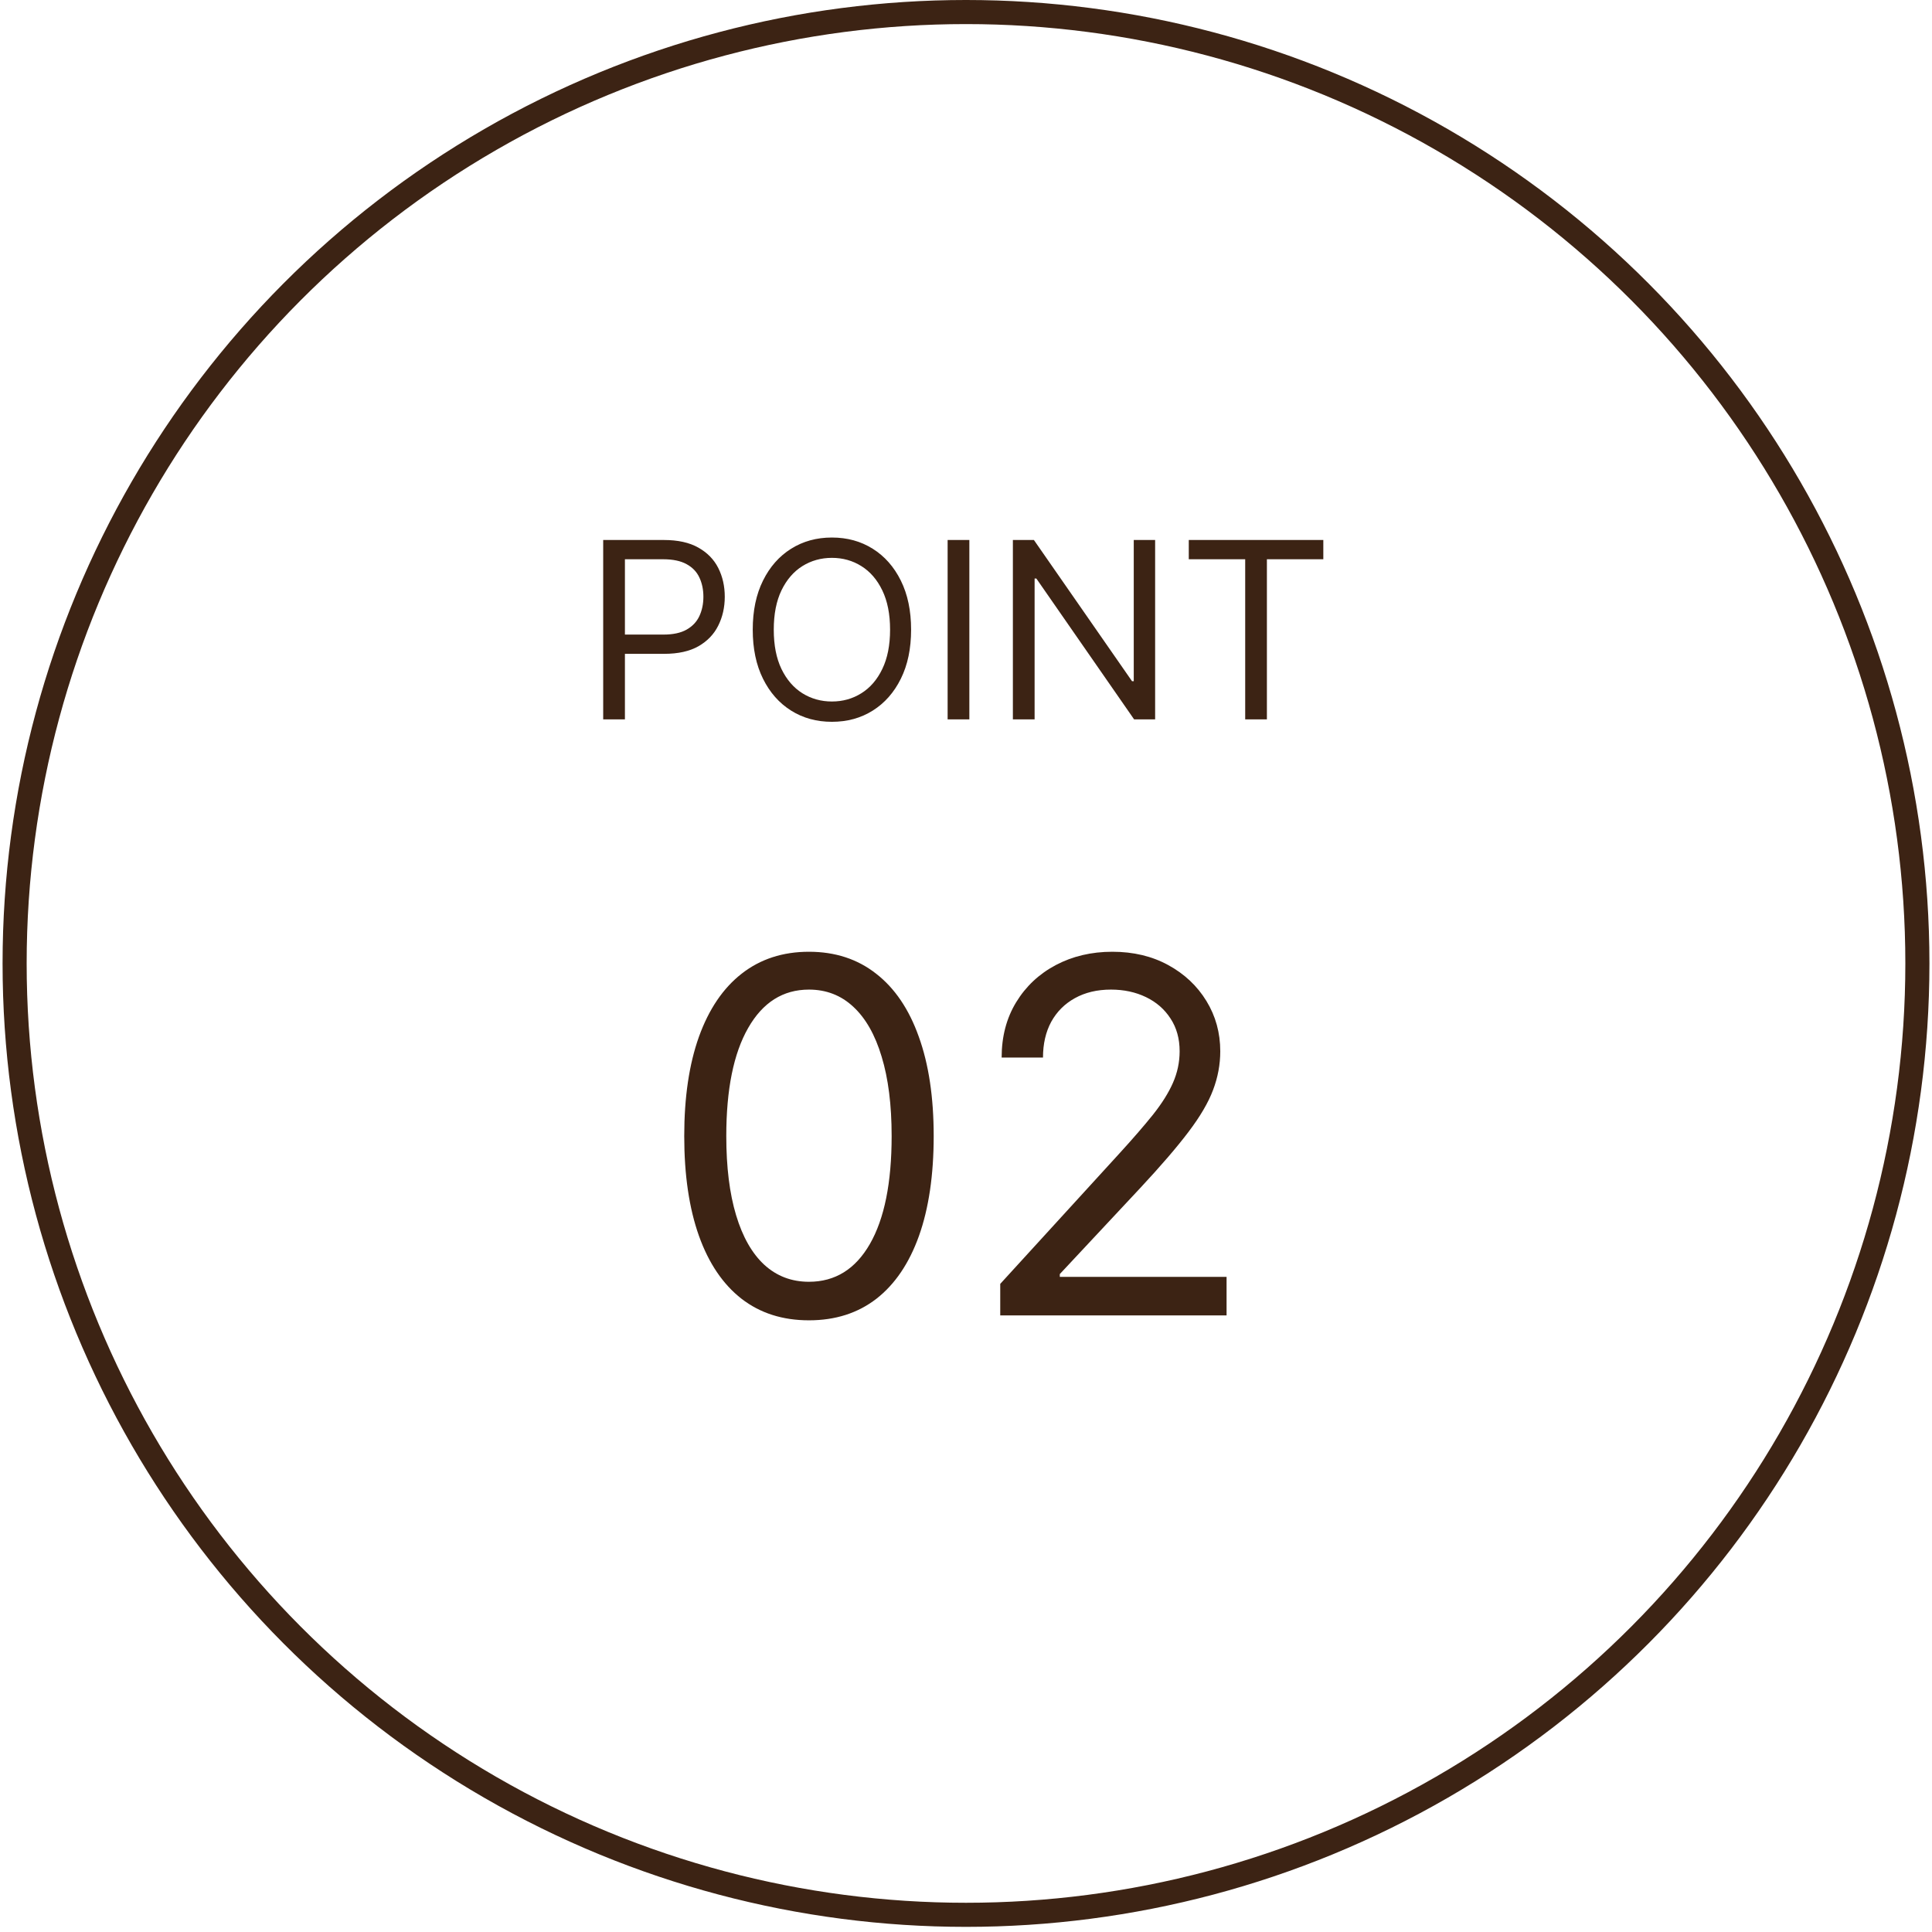
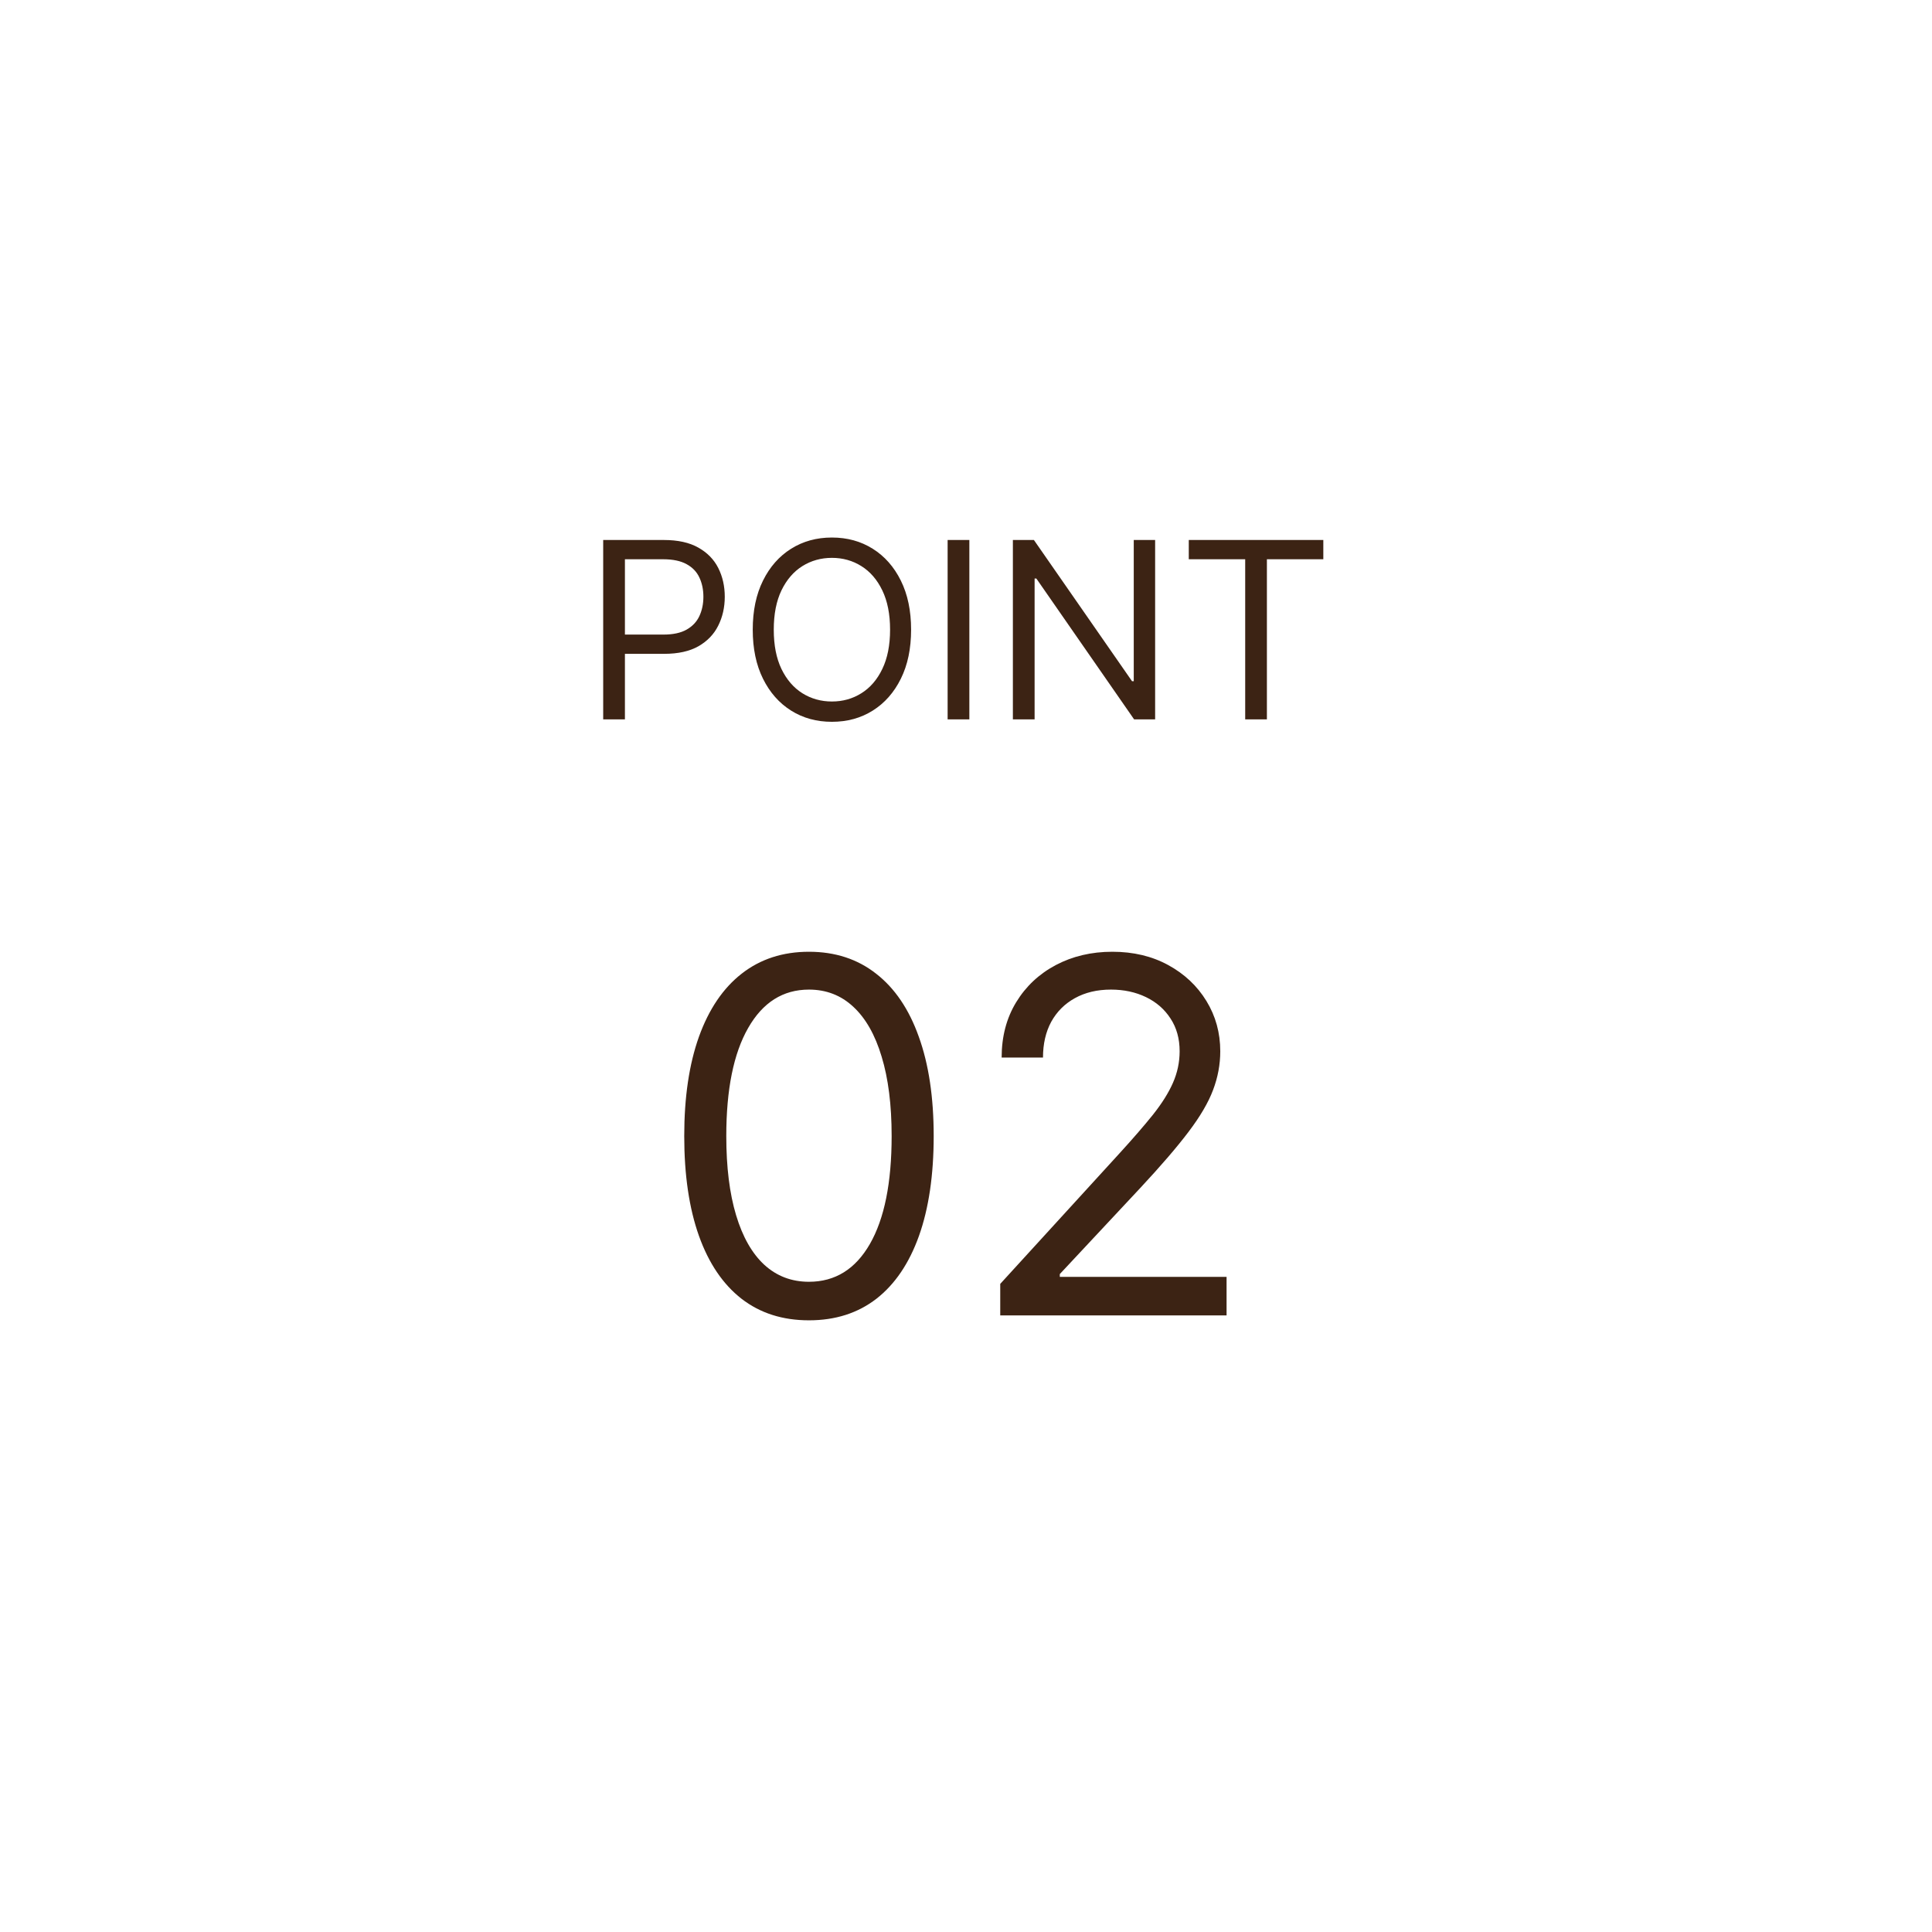
<svg xmlns="http://www.w3.org/2000/svg" width="94" height="94" viewBox="0 0 94 94" fill="none">
-   <circle cx="47" cy="46.875" r="46.289" stroke="#3C2314" stroke-width="1.172" />
-   <path d="M29.348 35V26.273H32.297C32.981 26.273 33.541 26.396 33.976 26.643C34.413 26.888 34.737 27.219 34.947 27.636C35.157 28.054 35.263 28.52 35.263 29.034C35.263 29.548 35.157 30.016 34.947 30.436C34.74 30.857 34.419 31.192 33.984 31.442C33.55 31.689 32.993 31.812 32.314 31.812H30.2V30.875H32.28C32.748 30.875 33.125 30.794 33.409 30.632C33.693 30.47 33.899 30.251 34.027 29.976C34.157 29.697 34.223 29.384 34.223 29.034C34.223 28.685 34.157 28.372 34.027 28.097C33.899 27.821 33.692 27.605 33.405 27.449C33.118 27.29 32.737 27.21 32.263 27.21H30.405V35H29.348ZM44.329 30.636C44.329 31.557 44.163 32.352 43.83 33.023C43.498 33.693 43.042 34.21 42.462 34.574C41.883 34.938 41.221 35.119 40.476 35.119C39.732 35.119 39.07 34.938 38.491 34.574C37.911 34.21 37.455 33.693 37.123 33.023C36.79 32.352 36.624 31.557 36.624 30.636C36.624 29.716 36.79 28.921 37.123 28.25C37.455 27.579 37.911 27.062 38.491 26.699C39.07 26.335 39.732 26.153 40.476 26.153C41.221 26.153 41.883 26.335 42.462 26.699C43.042 27.062 43.498 27.579 43.83 28.25C44.163 28.921 44.329 29.716 44.329 30.636ZM43.306 30.636C43.306 29.881 43.179 29.243 42.927 28.723C42.677 28.203 42.337 27.81 41.908 27.543C41.482 27.276 41.005 27.142 40.476 27.142C39.948 27.142 39.469 27.276 39.04 27.543C38.614 27.81 38.275 28.203 38.022 28.723C37.772 29.243 37.647 29.881 37.647 30.636C37.647 31.392 37.772 32.03 38.022 32.55C38.275 33.07 38.614 33.463 39.04 33.73C39.469 33.997 39.948 34.131 40.476 34.131C41.005 34.131 41.482 33.997 41.908 33.73C42.337 33.463 42.677 33.07 42.927 32.55C43.179 32.03 43.306 31.392 43.306 30.636ZM47.163 26.273V35H46.106V26.273H47.163ZM56.202 26.273V35H55.179L50.423 28.148H50.338V35H49.281V26.273H50.304L55.077 33.142H55.162V26.273H56.202ZM57.839 27.21V26.273H64.385V27.21H61.64V35H60.584V27.21H57.839ZM39.359 64.239C38.075 64.239 36.981 63.889 36.078 63.19C35.175 62.486 34.484 61.466 34.007 60.131C33.53 58.79 33.291 57.17 33.291 55.273C33.291 53.386 33.53 51.776 34.007 50.44C34.49 49.099 35.183 48.077 36.087 47.372C36.996 46.662 38.087 46.307 39.359 46.307C40.632 46.307 41.72 46.662 42.624 47.372C43.533 48.077 44.226 49.099 44.703 50.44C45.186 51.776 45.428 53.386 45.428 55.273C45.428 57.17 45.189 58.79 44.712 60.131C44.234 61.466 43.544 62.486 42.641 63.19C41.737 63.889 40.644 64.239 39.359 64.239ZM39.359 62.364C40.632 62.364 41.621 61.75 42.325 60.523C43.03 59.295 43.382 57.545 43.382 55.273C43.382 53.761 43.22 52.474 42.896 51.412C42.578 50.349 42.118 49.54 41.516 48.983C40.919 48.426 40.2 48.148 39.359 48.148C38.098 48.148 37.112 48.77 36.402 50.014C35.692 51.253 35.337 53.006 35.337 55.273C35.337 56.784 35.496 58.068 35.814 59.125C36.132 60.182 36.59 60.986 37.186 61.537C37.788 62.088 38.513 62.364 39.359 62.364ZM48.666 64V62.466L54.428 56.159C55.104 55.42 55.66 54.778 56.098 54.233C56.535 53.682 56.859 53.165 57.07 52.682C57.285 52.193 57.394 51.682 57.394 51.148C57.394 50.534 57.246 50.003 56.95 49.554C56.66 49.105 56.263 48.758 55.757 48.514C55.251 48.27 54.683 48.148 54.053 48.148C53.382 48.148 52.797 48.287 52.297 48.565C51.803 48.838 51.419 49.222 51.146 49.716C50.879 50.21 50.746 50.79 50.746 51.455H48.734C48.734 50.432 48.97 49.534 49.442 48.761C49.913 47.989 50.555 47.386 51.368 46.955C52.186 46.523 53.104 46.307 54.121 46.307C55.144 46.307 56.05 46.523 56.84 46.955C57.629 47.386 58.249 47.969 58.697 48.702C59.146 49.435 59.371 50.25 59.371 51.148C59.371 51.79 59.254 52.418 59.021 53.031C58.794 53.639 58.396 54.318 57.828 55.068C57.266 55.812 56.484 56.722 55.484 57.795L51.564 61.989V62.125H59.678V64H48.666Z" fill="#3C2314" />
+   <path d="M29.348 35V26.273H32.297C32.981 26.273 33.541 26.396 33.976 26.643C34.413 26.888 34.737 27.219 34.947 27.636C35.157 28.054 35.263 28.52 35.263 29.034C35.263 29.548 35.157 30.016 34.947 30.436C34.74 30.857 34.419 31.192 33.984 31.442C33.55 31.689 32.993 31.812 32.314 31.812H30.2V30.875H32.28C32.748 30.875 33.125 30.794 33.409 30.632C33.693 30.47 33.899 30.251 34.027 29.976C34.157 29.697 34.223 29.384 34.223 29.034C34.223 28.685 34.157 28.372 34.027 28.097C33.899 27.821 33.692 27.605 33.405 27.449C33.118 27.29 32.737 27.21 32.263 27.21H30.405V35H29.348ZM44.329 30.636C44.329 31.557 44.163 32.352 43.83 33.023C43.498 33.693 43.042 34.21 42.462 34.574C41.883 34.938 41.221 35.119 40.476 35.119C39.732 35.119 39.07 34.938 38.491 34.574C37.911 34.21 37.455 33.693 37.123 33.023C36.79 32.352 36.624 31.557 36.624 30.636C36.624 29.716 36.79 28.921 37.123 28.25C37.455 27.579 37.911 27.062 38.491 26.699C39.07 26.335 39.732 26.153 40.476 26.153C41.221 26.153 41.883 26.335 42.462 26.699C43.042 27.062 43.498 27.579 43.83 28.25C44.163 28.921 44.329 29.716 44.329 30.636ZM43.306 30.636C43.306 29.881 43.179 29.243 42.927 28.723C42.677 28.203 42.337 27.81 41.908 27.543C41.482 27.276 41.005 27.142 40.476 27.142C39.948 27.142 39.469 27.276 39.04 27.543C38.614 27.81 38.275 28.203 38.022 28.723C37.772 29.243 37.647 29.881 37.647 30.636C37.647 31.392 37.772 32.03 38.022 32.55C38.275 33.07 38.614 33.463 39.04 33.73C39.469 33.997 39.948 34.131 40.476 34.131C41.005 34.131 41.482 33.997 41.908 33.73C42.337 33.463 42.677 33.07 42.927 32.55C43.179 32.03 43.306 31.392 43.306 30.636ZM47.163 26.273V35H46.106V26.273H47.163ZM56.202 26.273V35H55.179L50.423 28.148H50.338V35H49.281V26.273H50.304L55.077 33.142H55.162V26.273H56.202ZM57.839 27.21V26.273H64.385V27.21H61.64V35H60.584V27.21H57.839ZM39.359 64.239C38.075 64.239 36.981 63.889 36.078 63.19C35.175 62.486 34.484 61.466 34.007 60.131C33.53 58.79 33.291 57.17 33.291 55.273C33.291 53.386 33.53 51.776 34.007 50.44C34.49 49.099 35.183 48.077 36.087 47.372C36.996 46.662 38.087 46.307 39.359 46.307C40.632 46.307 41.72 46.662 42.624 47.372C43.533 48.077 44.226 49.099 44.703 50.44C45.186 51.776 45.428 53.386 45.428 55.273C45.428 57.17 45.189 58.79 44.712 60.131C44.234 61.466 43.544 62.486 42.641 63.19C41.737 63.889 40.644 64.239 39.359 64.239ZM39.359 62.364C40.632 62.364 41.621 61.75 42.325 60.523C43.03 59.295 43.382 57.545 43.382 55.273C43.382 53.761 43.22 52.474 42.896 51.412C42.578 50.349 42.118 49.54 41.516 48.983C40.919 48.426 40.2 48.148 39.359 48.148C38.098 48.148 37.112 48.77 36.402 50.014C35.692 51.253 35.337 53.006 35.337 55.273C35.337 56.784 35.496 58.068 35.814 59.125C36.132 60.182 36.59 60.986 37.186 61.537C37.788 62.088 38.513 62.364 39.359 62.364M48.666 64V62.466L54.428 56.159C55.104 55.42 55.66 54.778 56.098 54.233C56.535 53.682 56.859 53.165 57.07 52.682C57.285 52.193 57.394 51.682 57.394 51.148C57.394 50.534 57.246 50.003 56.95 49.554C56.66 49.105 56.263 48.758 55.757 48.514C55.251 48.27 54.683 48.148 54.053 48.148C53.382 48.148 52.797 48.287 52.297 48.565C51.803 48.838 51.419 49.222 51.146 49.716C50.879 50.21 50.746 50.79 50.746 51.455H48.734C48.734 50.432 48.97 49.534 49.442 48.761C49.913 47.989 50.555 47.386 51.368 46.955C52.186 46.523 53.104 46.307 54.121 46.307C55.144 46.307 56.05 46.523 56.84 46.955C57.629 47.386 58.249 47.969 58.697 48.702C59.146 49.435 59.371 50.25 59.371 51.148C59.371 51.79 59.254 52.418 59.021 53.031C58.794 53.639 58.396 54.318 57.828 55.068C57.266 55.812 56.484 56.722 55.484 57.795L51.564 61.989V62.125H59.678V64H48.666Z" fill="#3C2314" />
</svg>